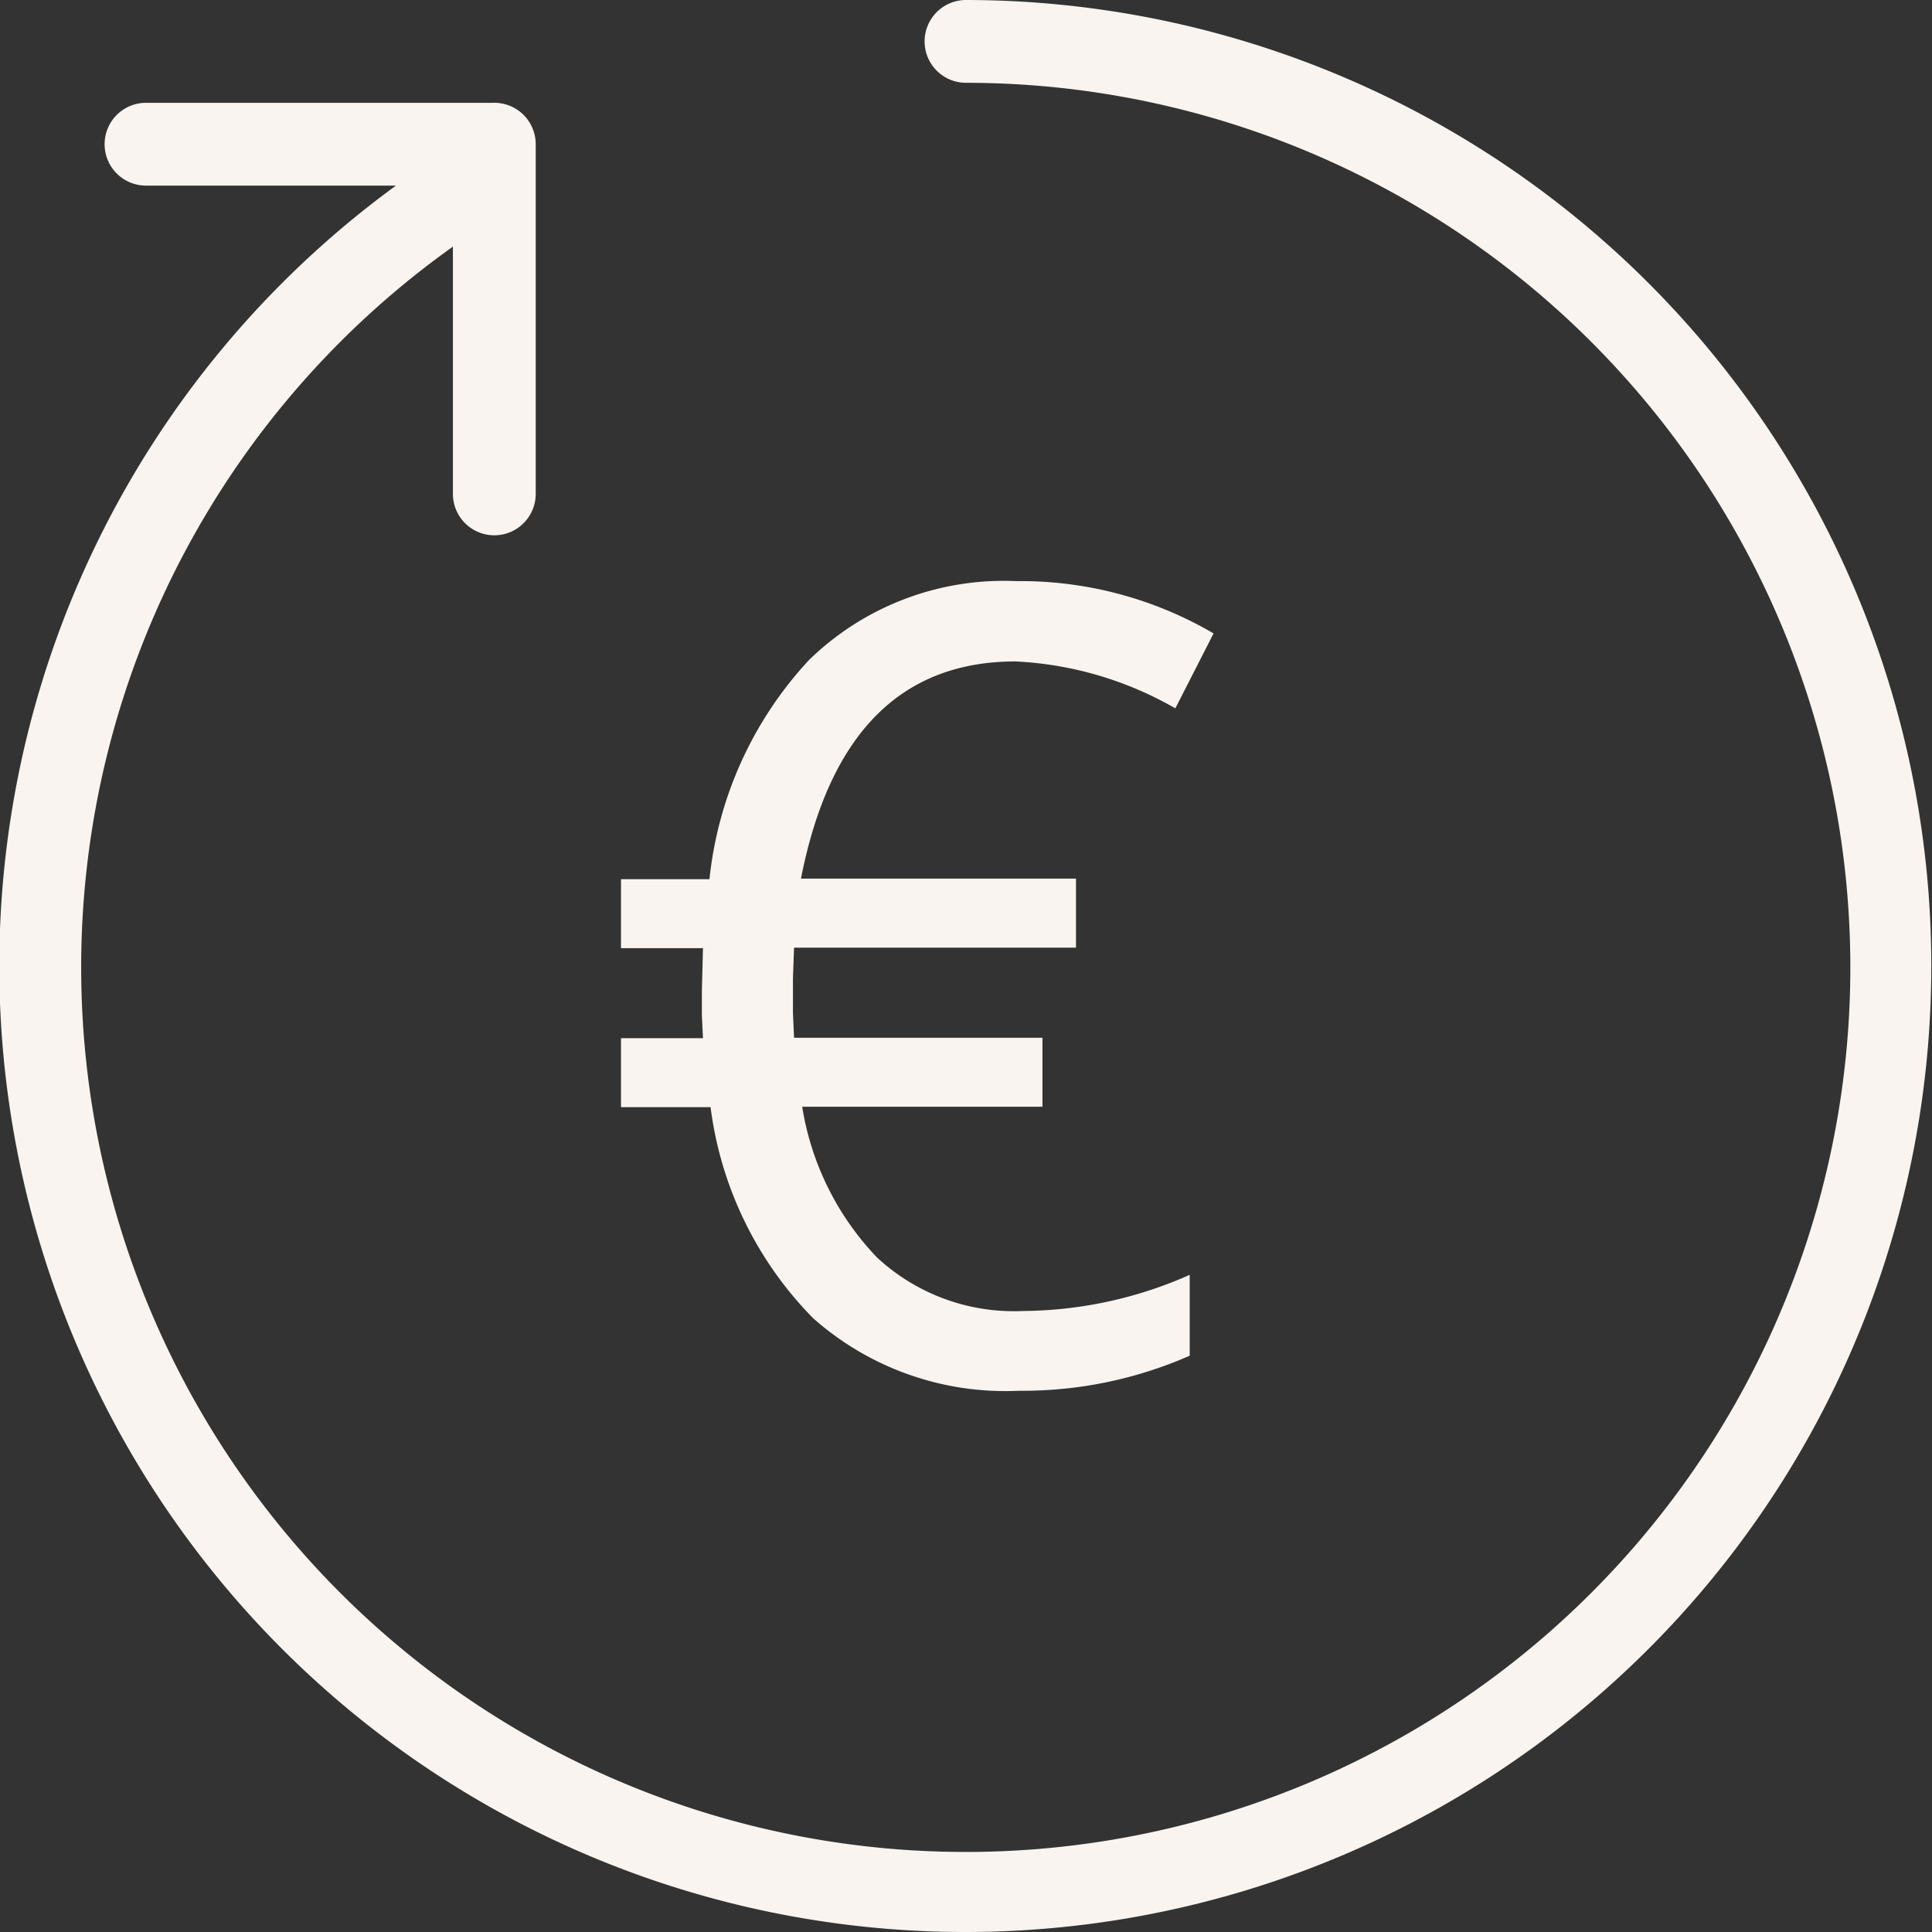
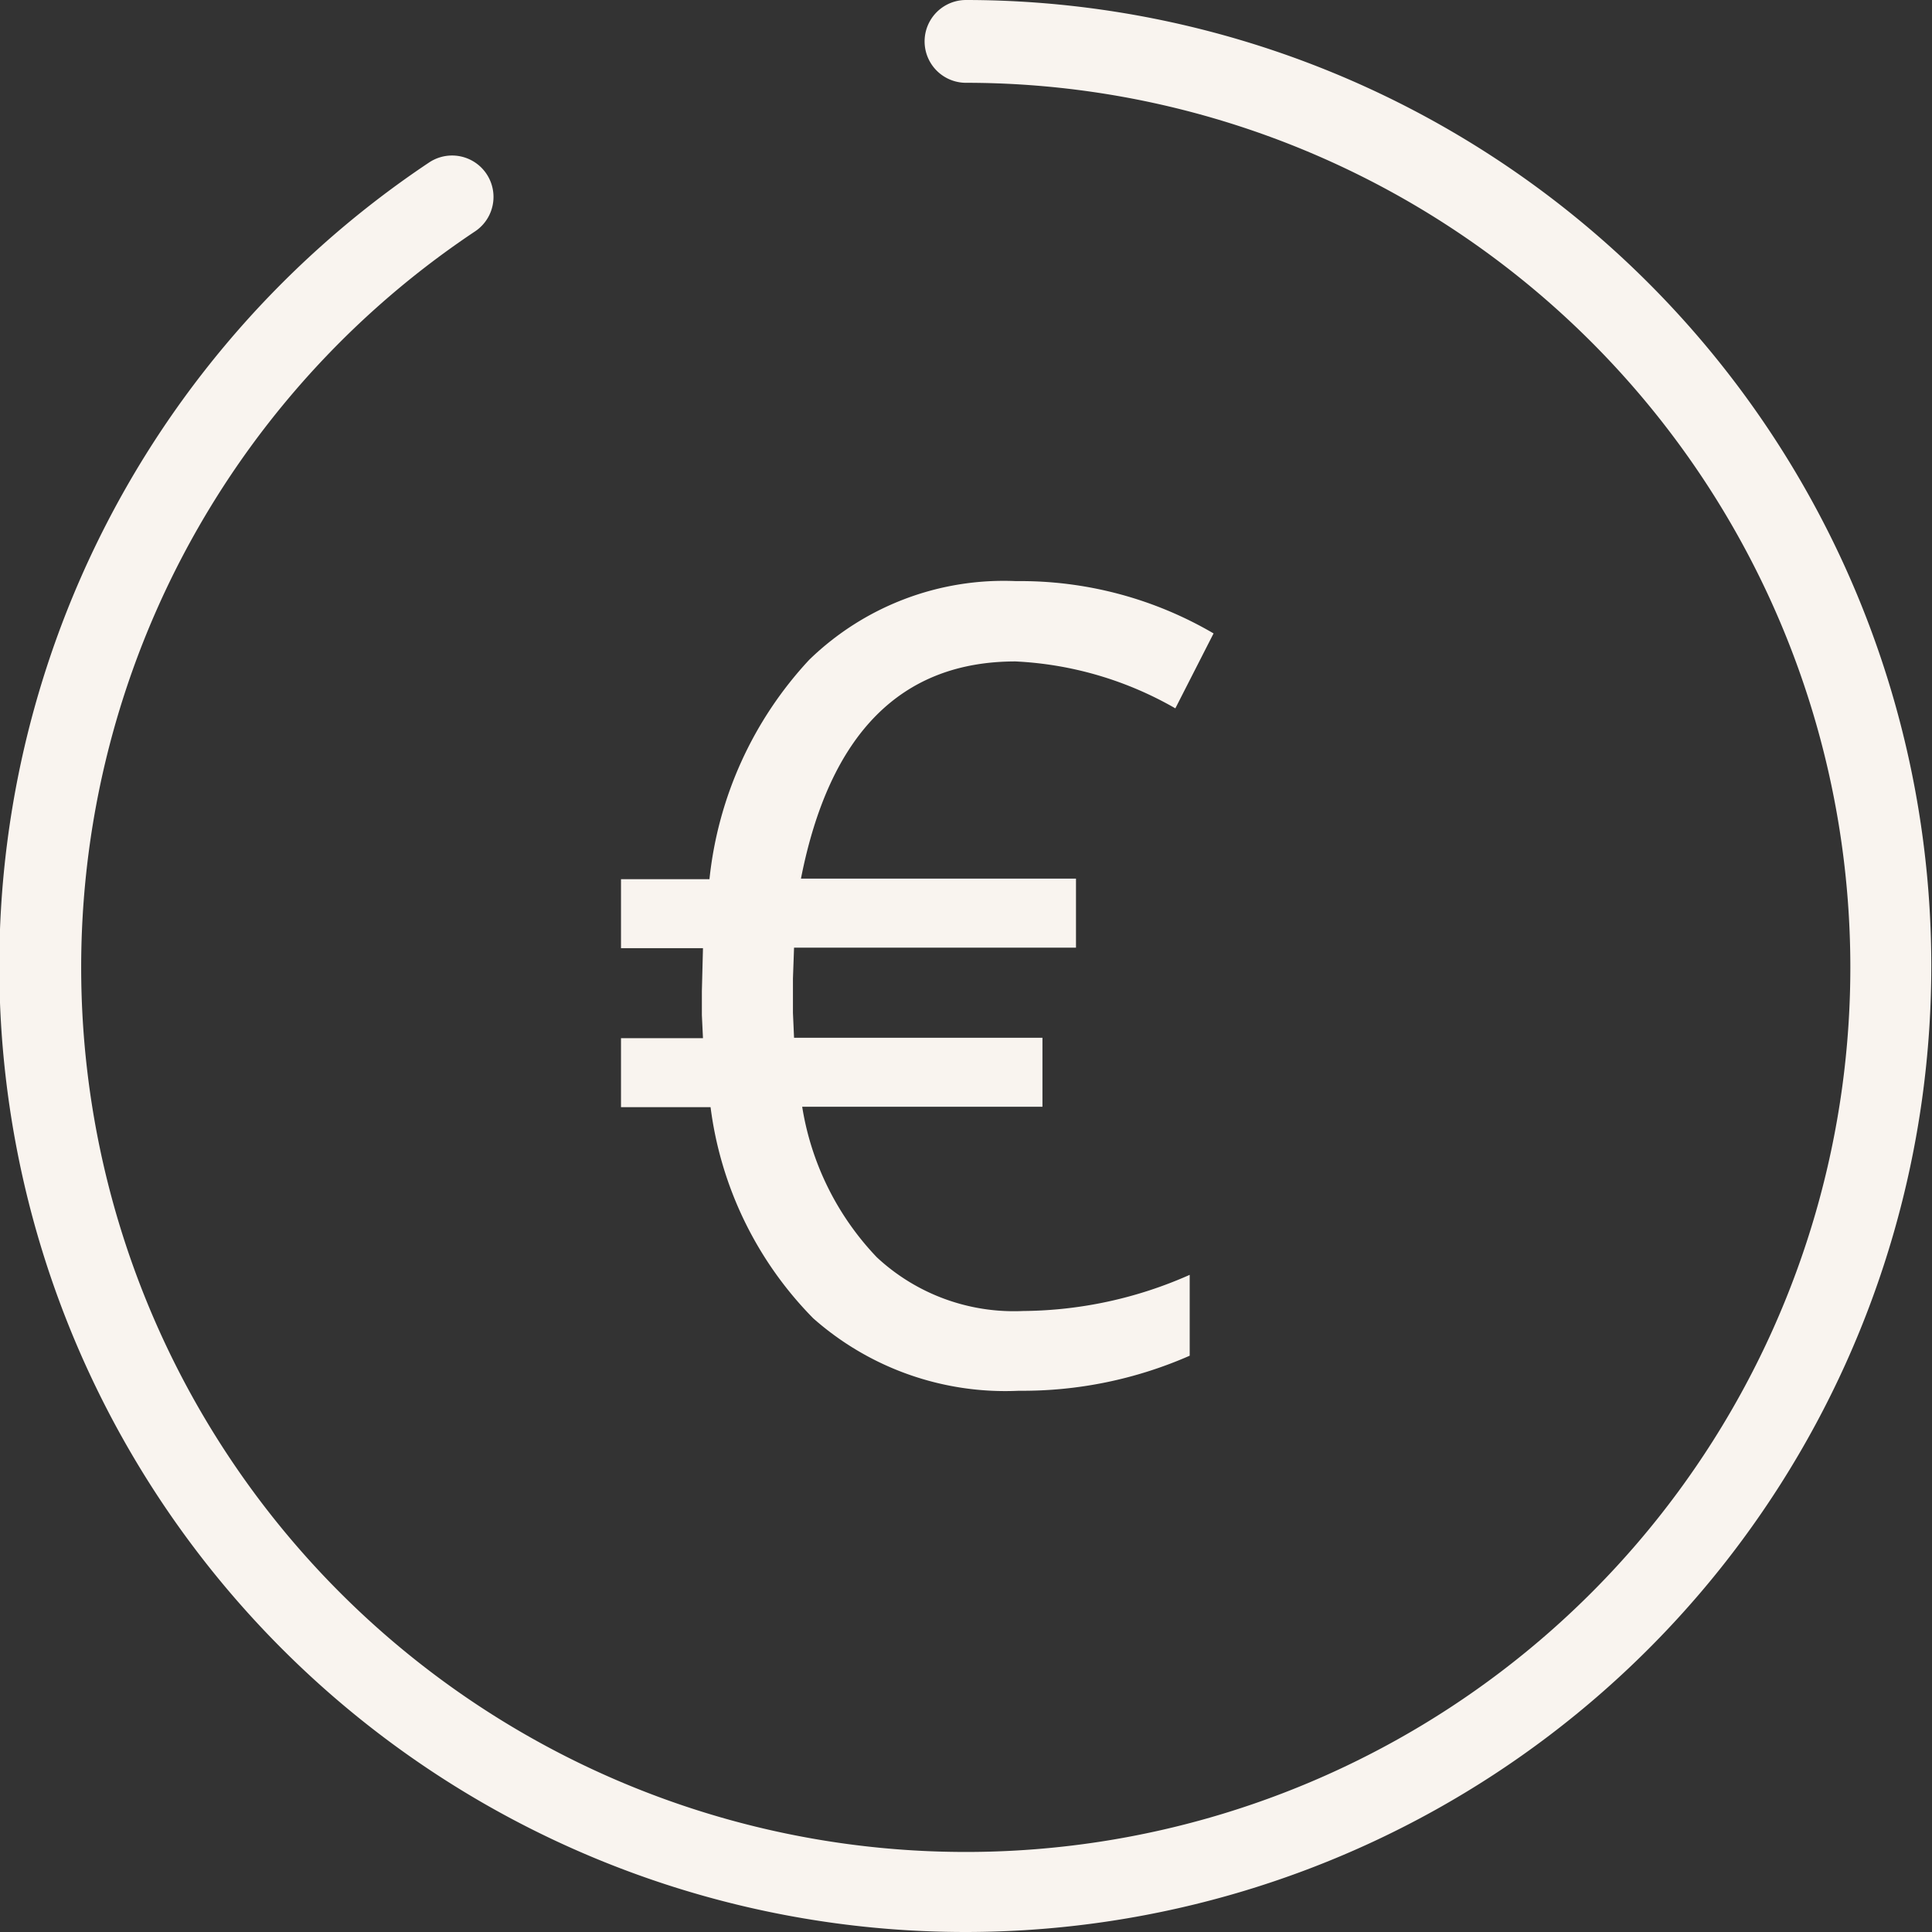
<svg xmlns="http://www.w3.org/2000/svg" viewBox="0 0 14 14" height="14" width="14">
  <rect x="0" y="0" width="14" height="14" fill="#333333" stroke="none" />
  <defs>
    <style>.a{fill:#f9f4ef;}</style>
  </defs>
  <g transform="translate(-927 -9)">
    <g transform="translate(927 9)">
      <path d="M7,0A.3.3,0,0,0,7,.6,6.41,6.41,0,1,1,3.442,1.677a.3.3,0,0,0-.332-.5A7,7,0,1,0,7,0Z" class="a" />
      <g transform="translate(0.76 0.745)">
-         <path transform="translate(-27.778 -27.234)" d="M30.593,27.234H28.076a.3.3,0,1,0,0,.6H30.3v2.234a.3.3,0,1,0,.6,0V27.532A.3.3,0,0,0,30.593,27.234Z" class="a" />
-       </g>
+         </g>
    </g>
    <path transform="translate(931.254 19)" d="M3.105-5.207q-1.246,0-1.555,1.574H3.543v.5H1.5l-.008.223v.25L1.5-2.48H3.3v.5H1.559A2.045,2.045,0,0,0,2.1-.889,1.458,1.458,0,0,0,3.16-.5,3.023,3.023,0,0,0,4.367-.762v.586A3.01,3.01,0,0,1,3.129.078a2.1,2.1,0,0,1-1.49-.525A2.659,2.659,0,0,1,.895-1.977H.246v-.5H.84L.832-2.645v-.172L.84-3.129H.246v-.5H.887a2.751,2.751,0,0,1,.723-1.59,2.023,2.023,0,0,1,1.5-.57,2.769,2.769,0,0,1,1.43.379l-.277.543A2.566,2.566,0,0,0,3.105-5.207Z" class="a" />
  </g>
</svg>